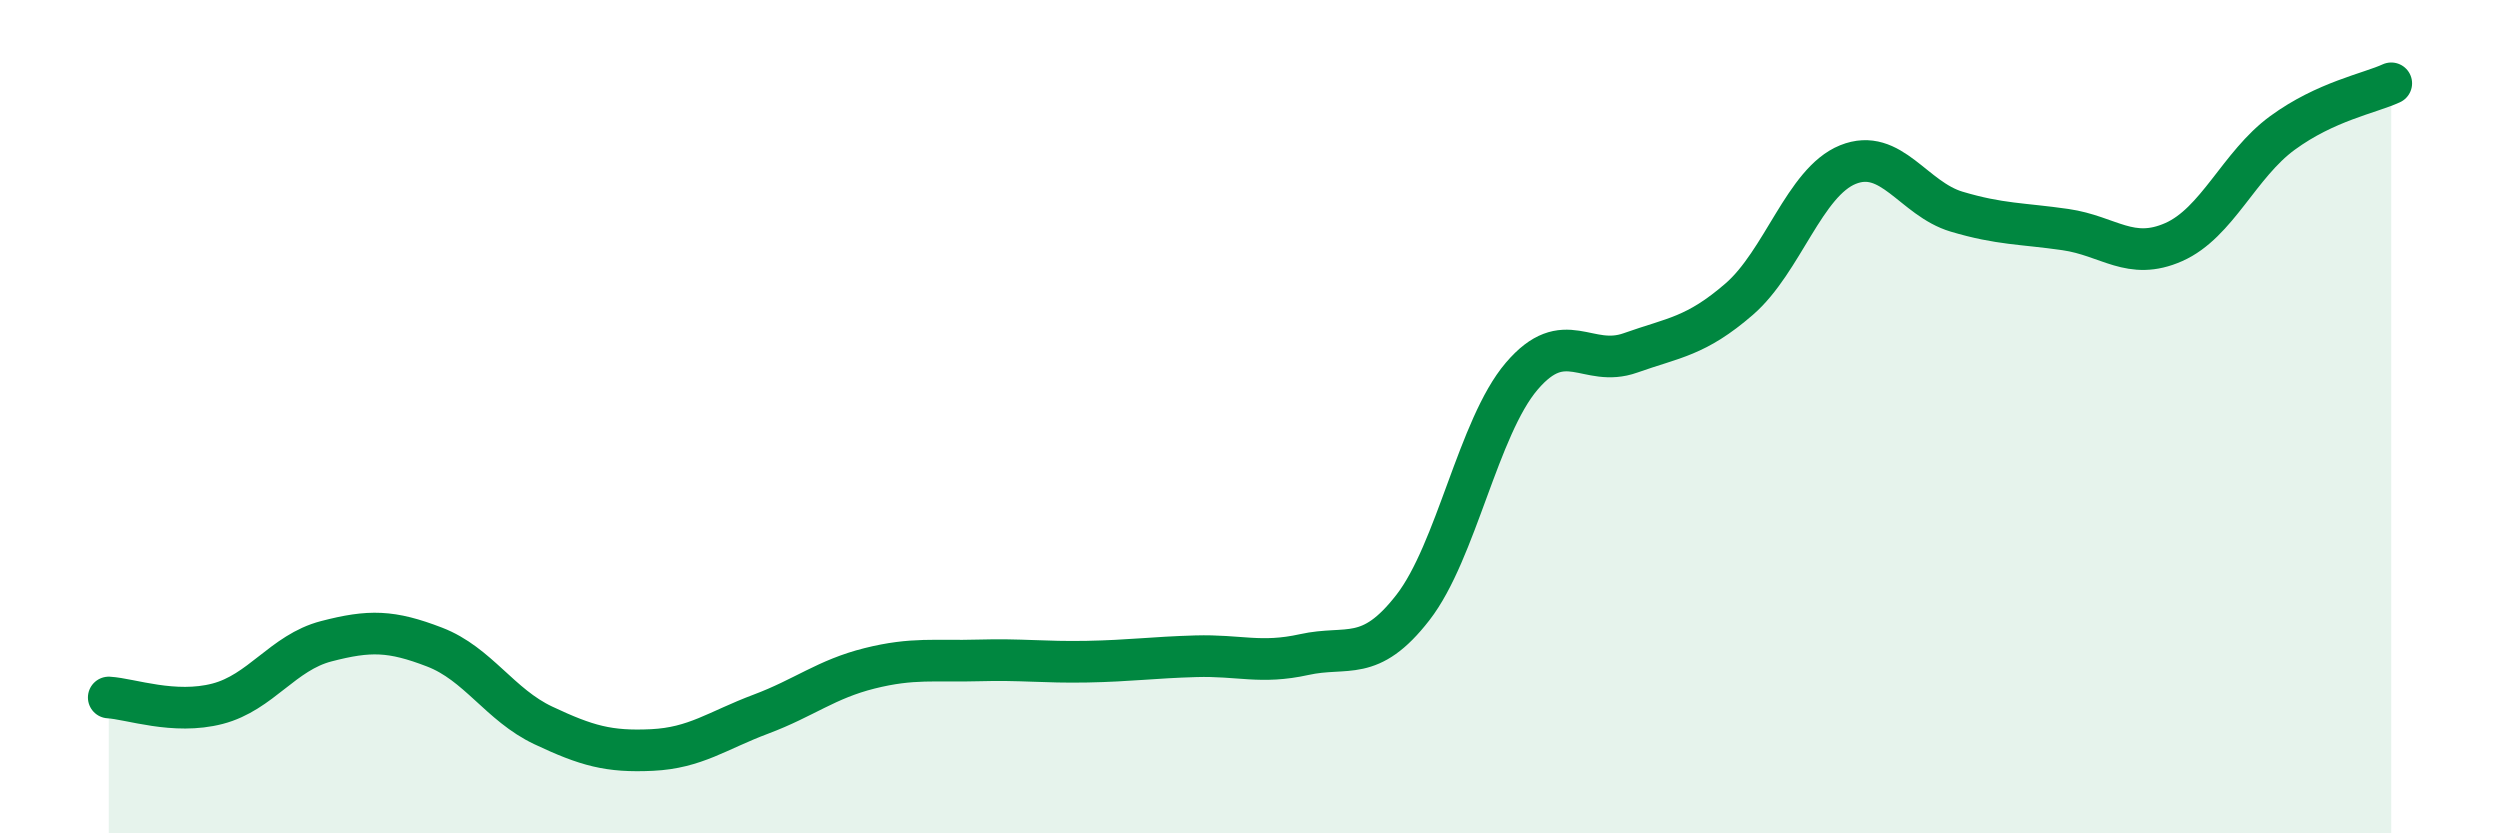
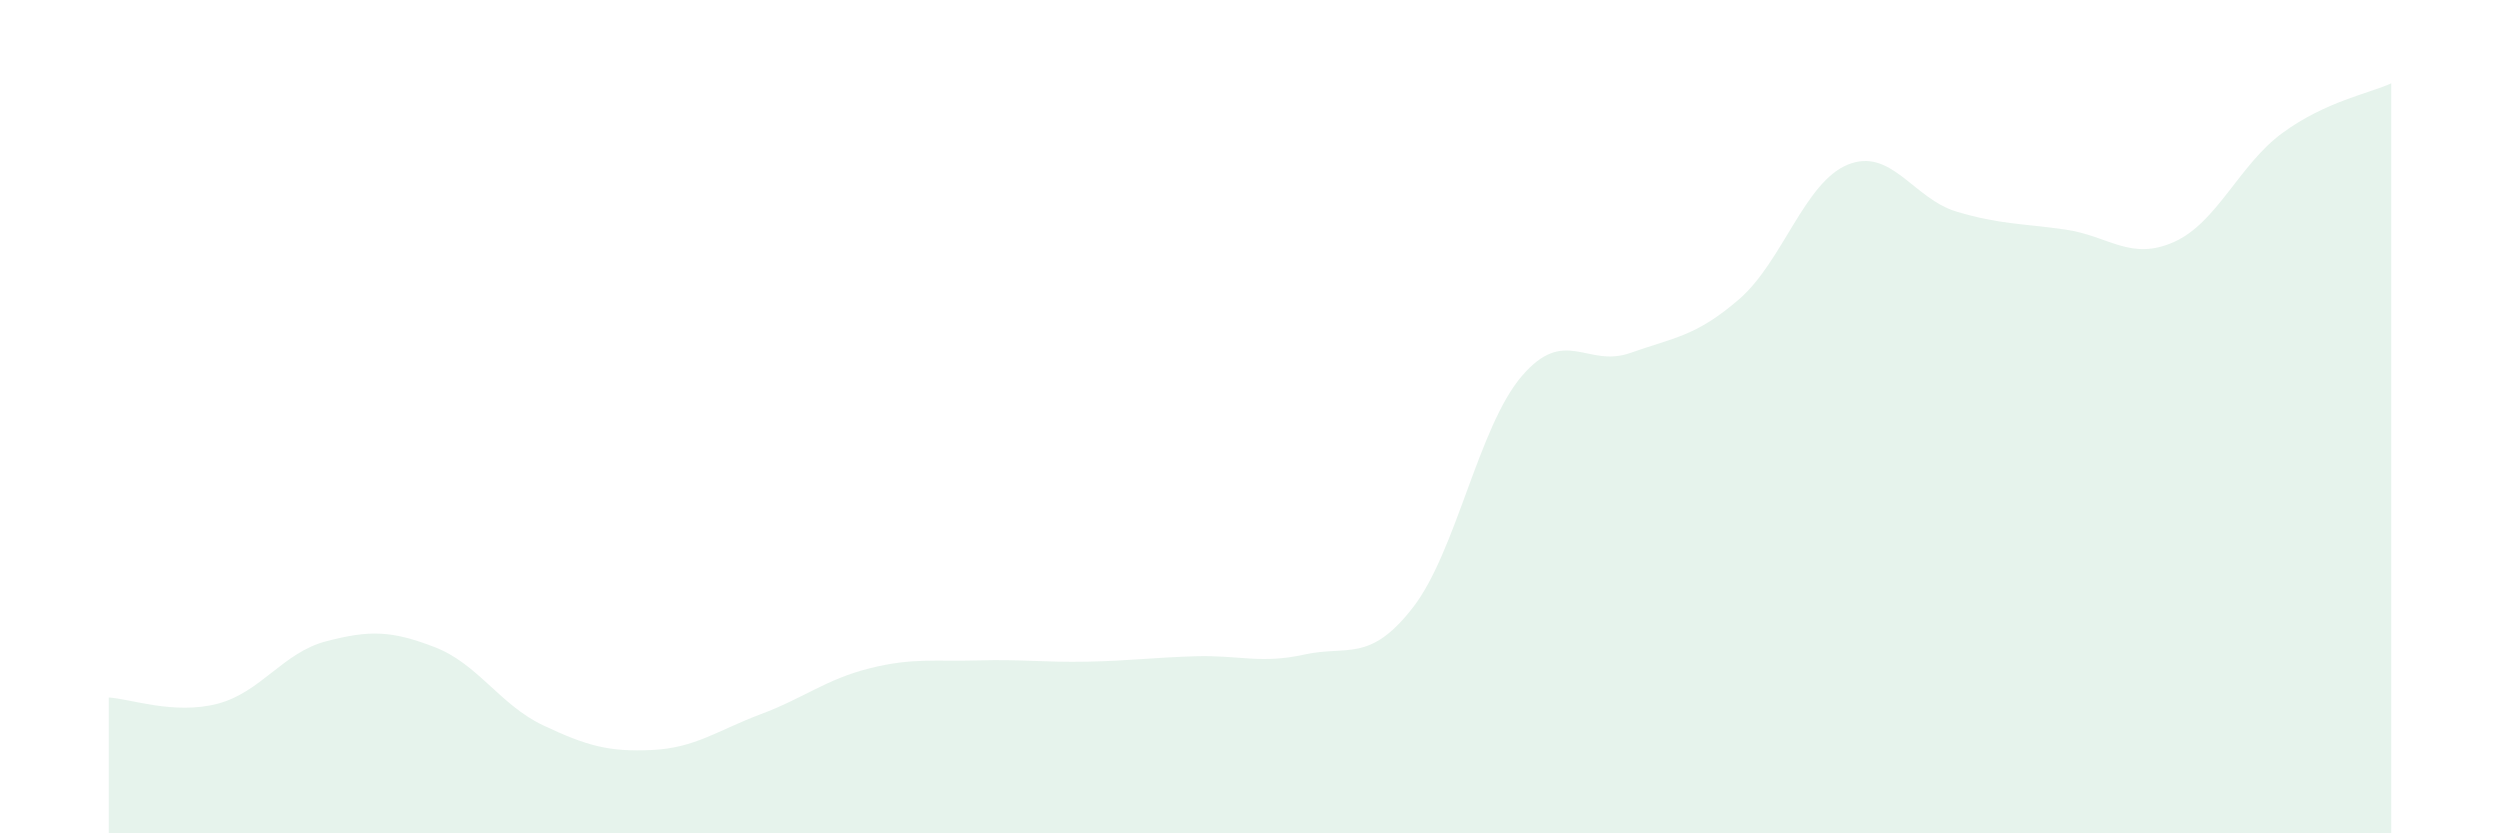
<svg xmlns="http://www.w3.org/2000/svg" width="60" height="20" viewBox="0 0 60 20">
  <path d="M 2.61,16.74 C 3.13,16.77 4.18,17.16 5.22,16.89 C 6.26,16.62 6.79,15.66 7.83,15.39 C 8.87,15.12 9.39,15.13 10.43,15.53 C 11.47,15.93 12,16.92 13.04,17.41 C 14.08,17.9 14.61,18.05 15.65,18 C 16.69,17.95 17.22,17.53 18.26,17.14 C 19.3,16.75 19.83,16.3 20.87,16.04 C 21.91,15.78 22.44,15.88 23.48,15.85 C 24.52,15.82 25.05,15.9 26.09,15.88 C 27.13,15.86 27.66,15.78 28.7,15.75 C 29.74,15.72 30.26,15.94 31.3,15.71 C 32.34,15.48 32.87,15.92 33.91,14.58 C 34.95,13.24 35.48,10.25 36.52,9.03 C 37.56,7.81 38.09,8.84 39.13,8.47 C 40.17,8.1 40.7,8.08 41.74,7.18 C 42.78,6.28 43.31,4.37 44.35,3.95 C 45.39,3.53 45.92,4.77 46.96,5.08 C 48,5.39 48.53,5.36 49.57,5.51 C 50.61,5.66 51.13,6.27 52.17,5.81 C 53.21,5.35 53.74,3.95 54.78,3.19 C 55.82,2.43 56.87,2.24 57.39,2L57.39 20L2.61 20Z" fill="#008740" opacity="0.1" stroke-linecap="round" stroke-linejoin="round" />
-   <path d="M 2.61,16.74 C 3.13,16.77 4.18,17.16 5.22,16.89 C 6.26,16.62 6.79,15.66 7.83,15.39 C 8.87,15.12 9.39,15.13 10.43,15.53 C 11.47,15.93 12,16.92 13.04,17.41 C 14.08,17.9 14.61,18.05 15.65,18 C 16.69,17.95 17.22,17.53 18.26,17.14 C 19.3,16.75 19.83,16.3 20.87,16.04 C 21.91,15.78 22.44,15.88 23.48,15.85 C 24.52,15.82 25.05,15.9 26.09,15.88 C 27.13,15.86 27.66,15.78 28.7,15.75 C 29.74,15.72 30.26,15.94 31.3,15.71 C 32.34,15.48 32.87,15.92 33.91,14.58 C 34.95,13.24 35.48,10.25 36.52,9.03 C 37.56,7.81 38.09,8.84 39.13,8.47 C 40.17,8.1 40.7,8.08 41.74,7.18 C 42.78,6.28 43.31,4.37 44.35,3.95 C 45.39,3.53 45.92,4.77 46.96,5.08 C 48,5.39 48.53,5.36 49.57,5.51 C 50.61,5.66 51.13,6.27 52.17,5.81 C 53.21,5.35 53.74,3.95 54.78,3.19 C 55.82,2.43 56.87,2.24 57.39,2" stroke="#008740" stroke-width="1" fill="none" stroke-linecap="round" stroke-linejoin="round" />
</svg>